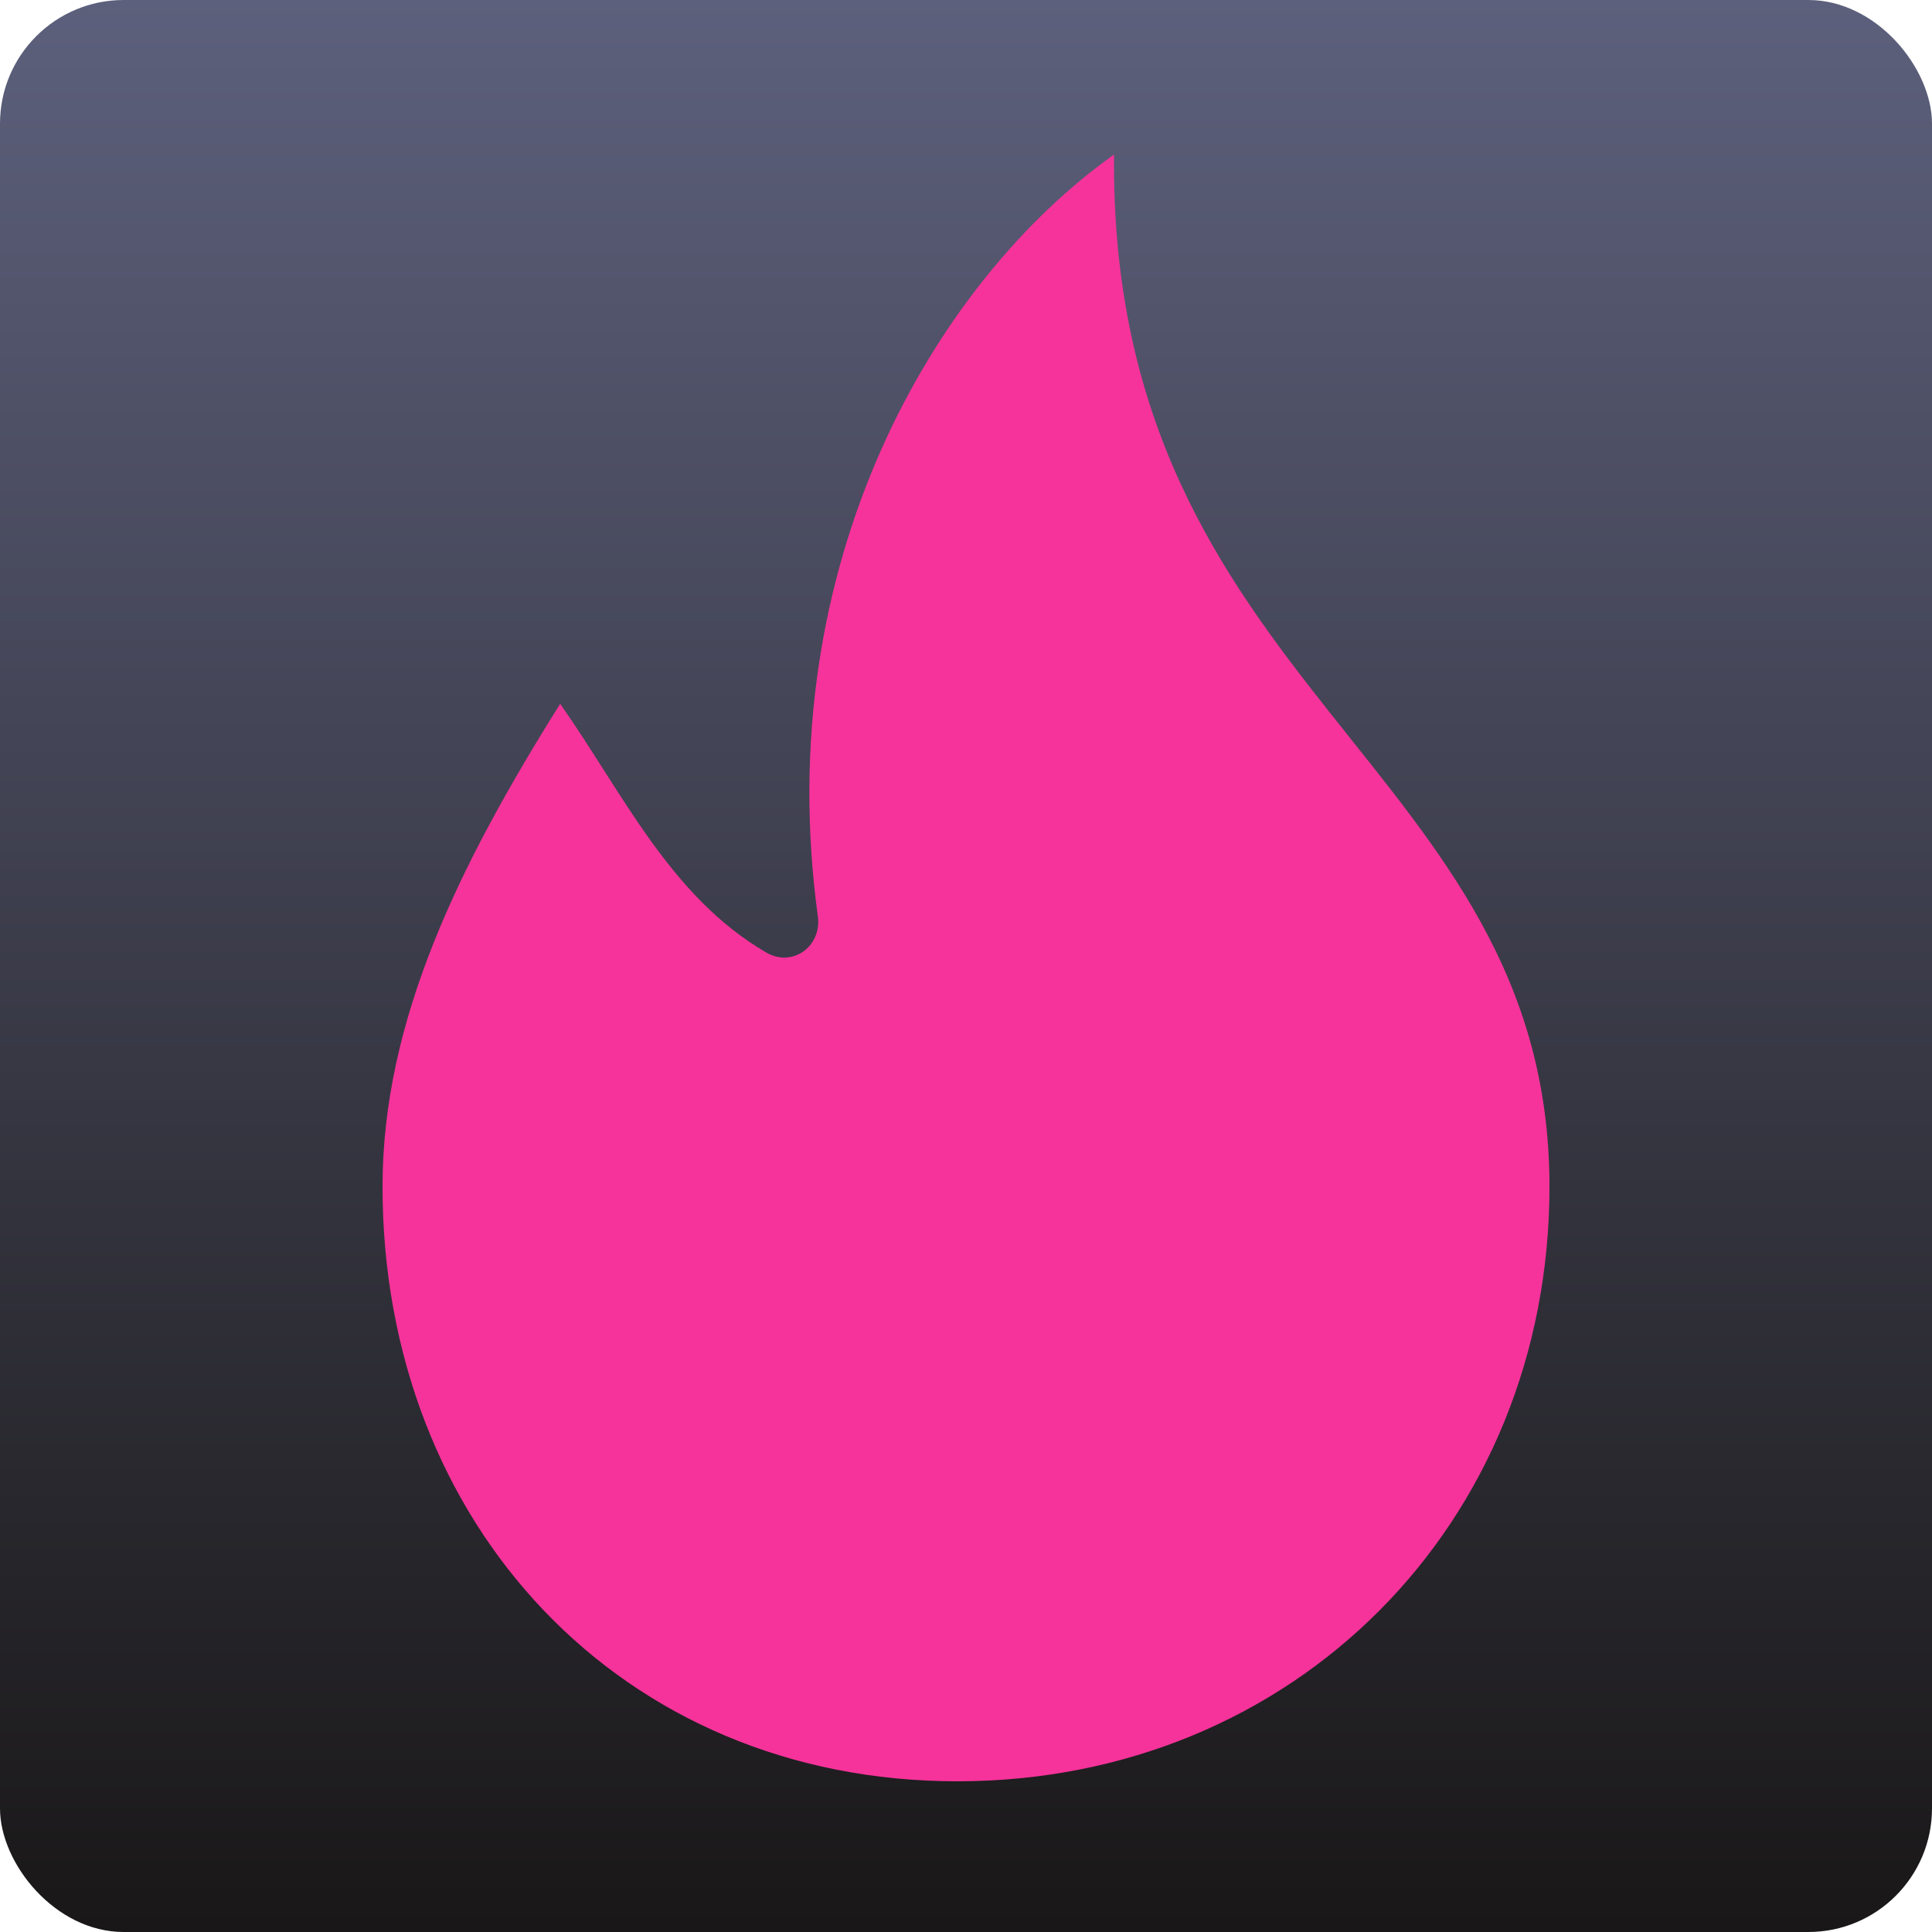
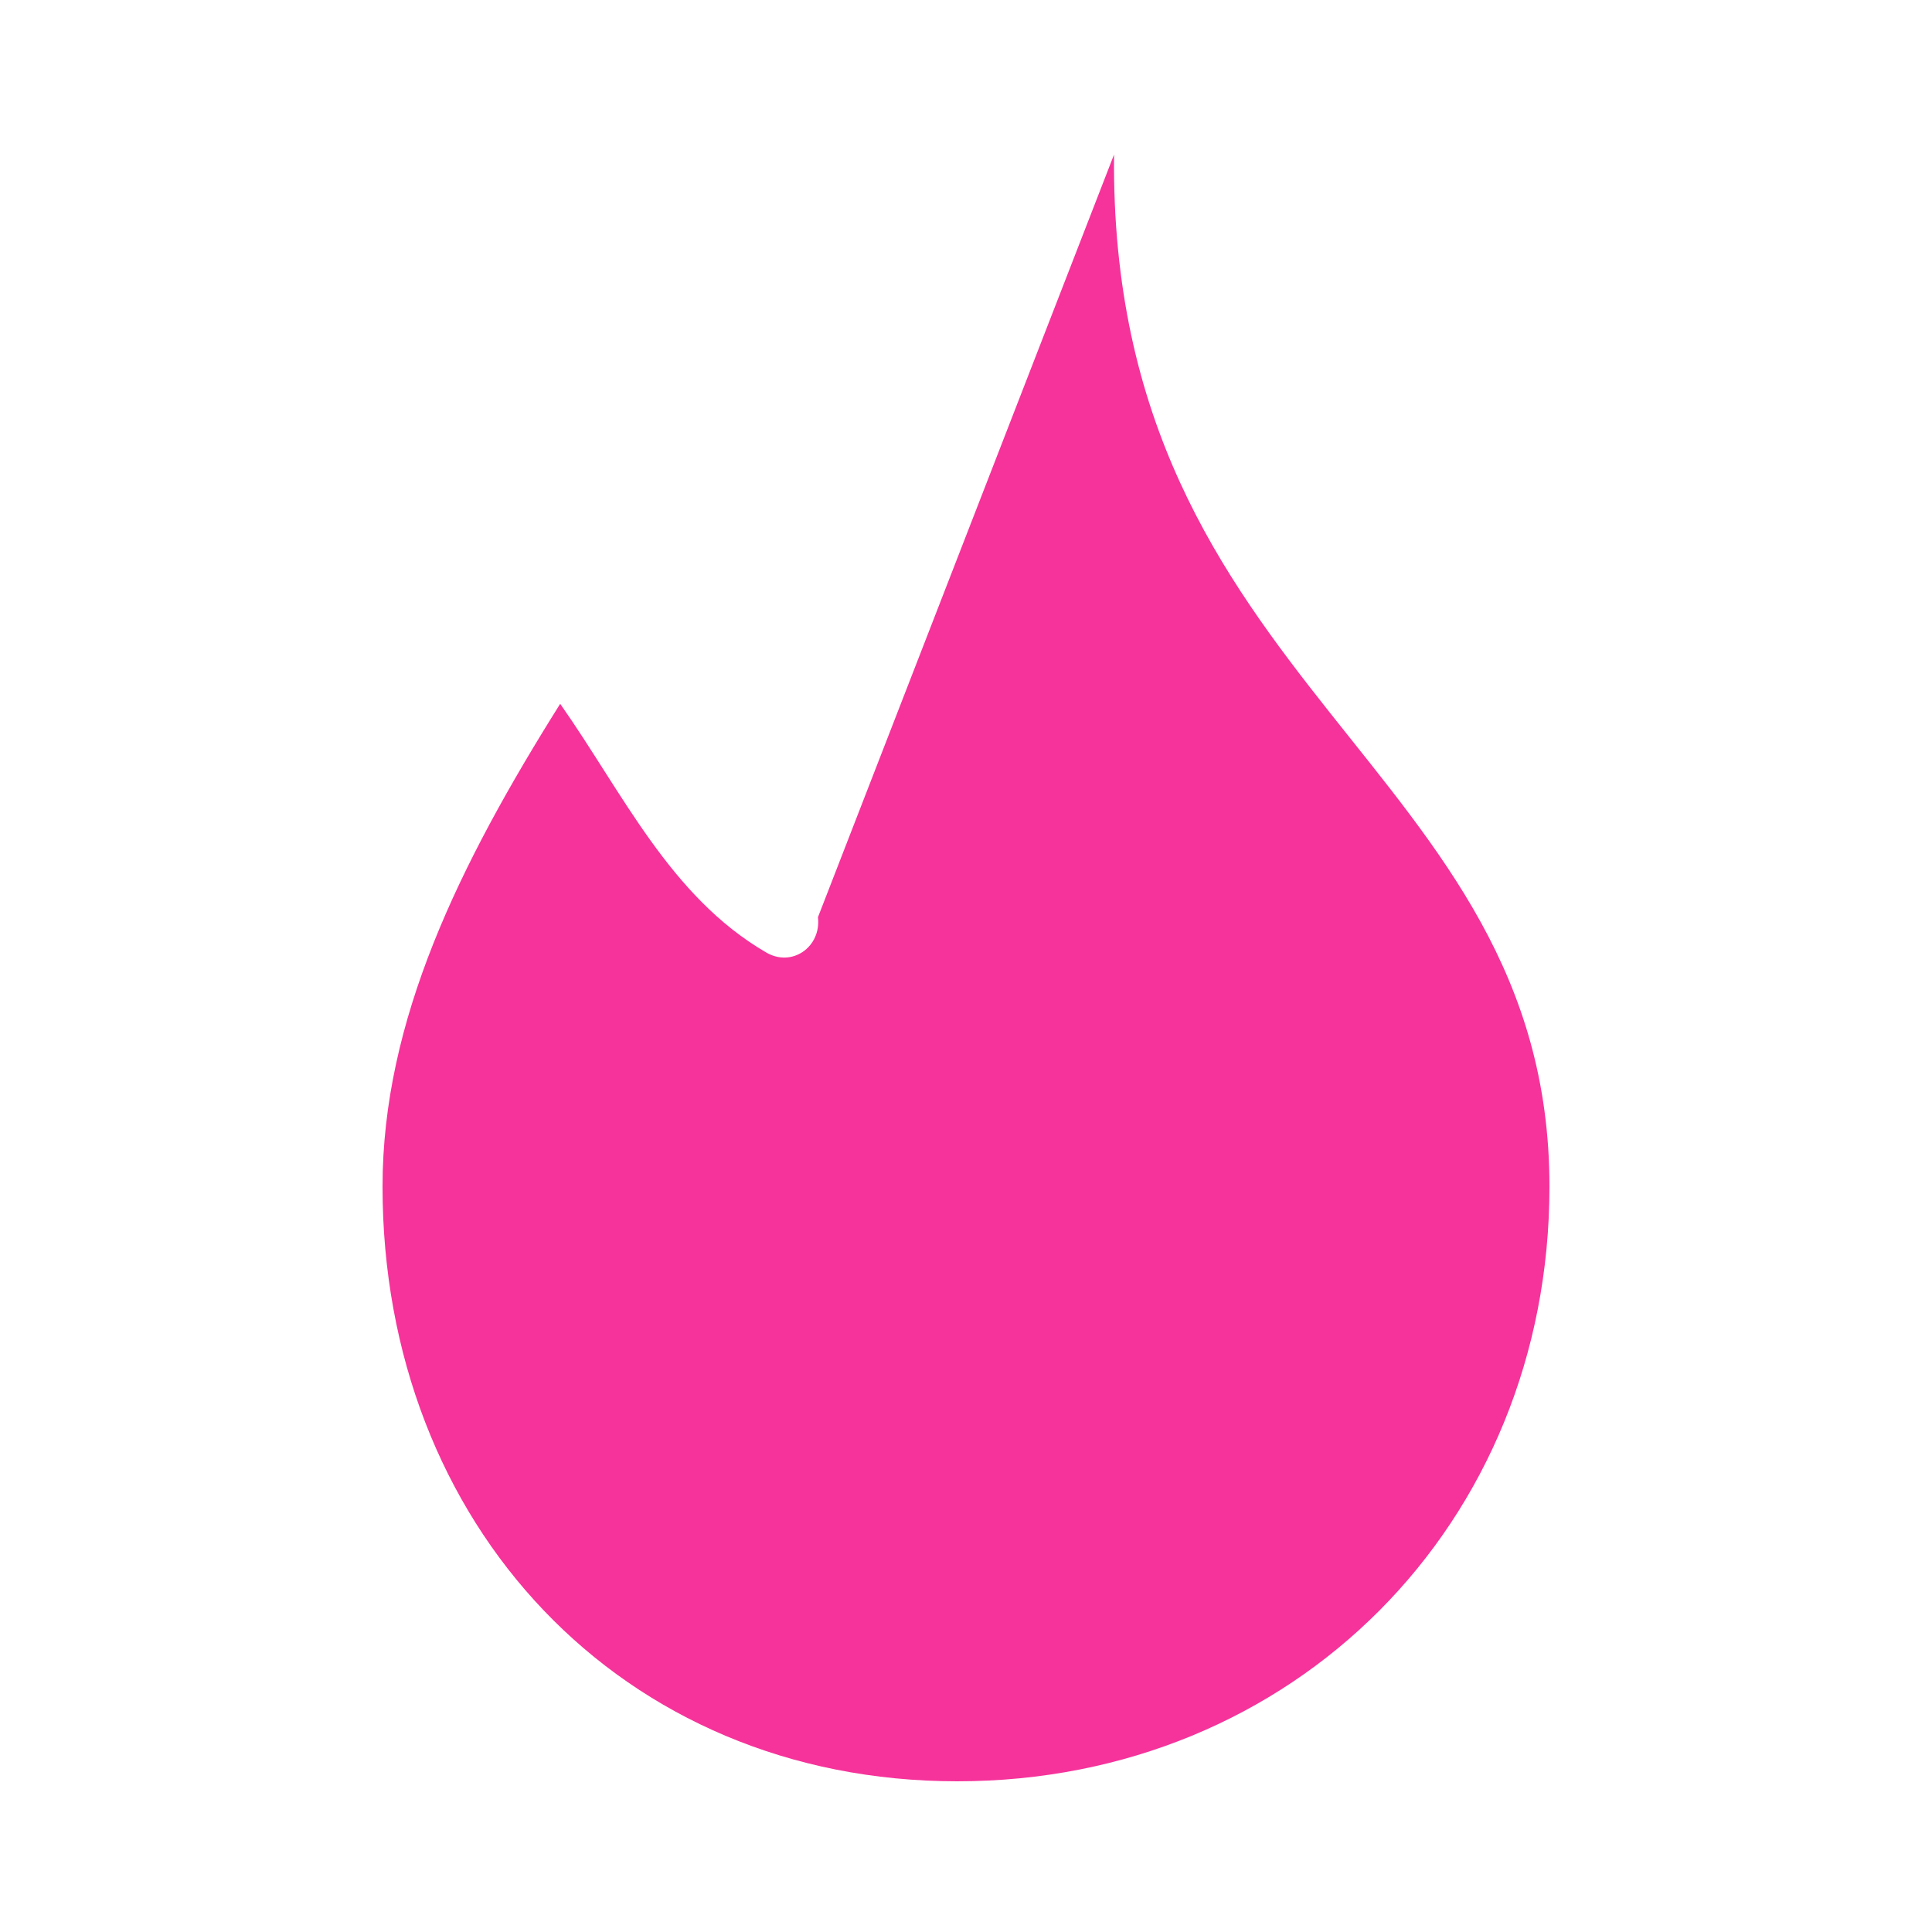
<svg xmlns="http://www.w3.org/2000/svg" width="500" height="500" viewBox="0 0 500 500" fill="none">
-   <rect width="500" height="500" rx="32" fill="url(#paint0_linear_24_2)" />
-   <path d="M211.687 237.372C212.588 245.068 204.925 250.5 198.164 246.426C173.373 231.94 161.203 205.231 144.976 182.144C118.833 223.791 99 264.081 99 307.086C99 394.455 160.752 461 247.746 461C334.74 461 401 394.455 401 307.086C401 197.535 286.961 178.523 288.313 40C242.337 72.594 199.066 145.476 211.687 237.372Z" fill="#F6339A" />
+   <path d="M211.687 237.372C212.588 245.068 204.925 250.5 198.164 246.426C173.373 231.94 161.203 205.231 144.976 182.144C118.833 223.791 99 264.081 99 307.086C99 394.455 160.752 461 247.746 461C334.74 461 401 394.455 401 307.086C401 197.535 286.961 178.523 288.313 40Z" fill="#F6339A" />
  <defs>
    <linearGradient id="paint0_linear_24_2" x1="250" y1="0" x2="250" y2="500" gradientUnits="userSpaceOnUse">
      <stop stop-color="#5D607C" />
      <stop offset="1" stop-color="#191717" />
    </linearGradient>
  </defs>
</svg>